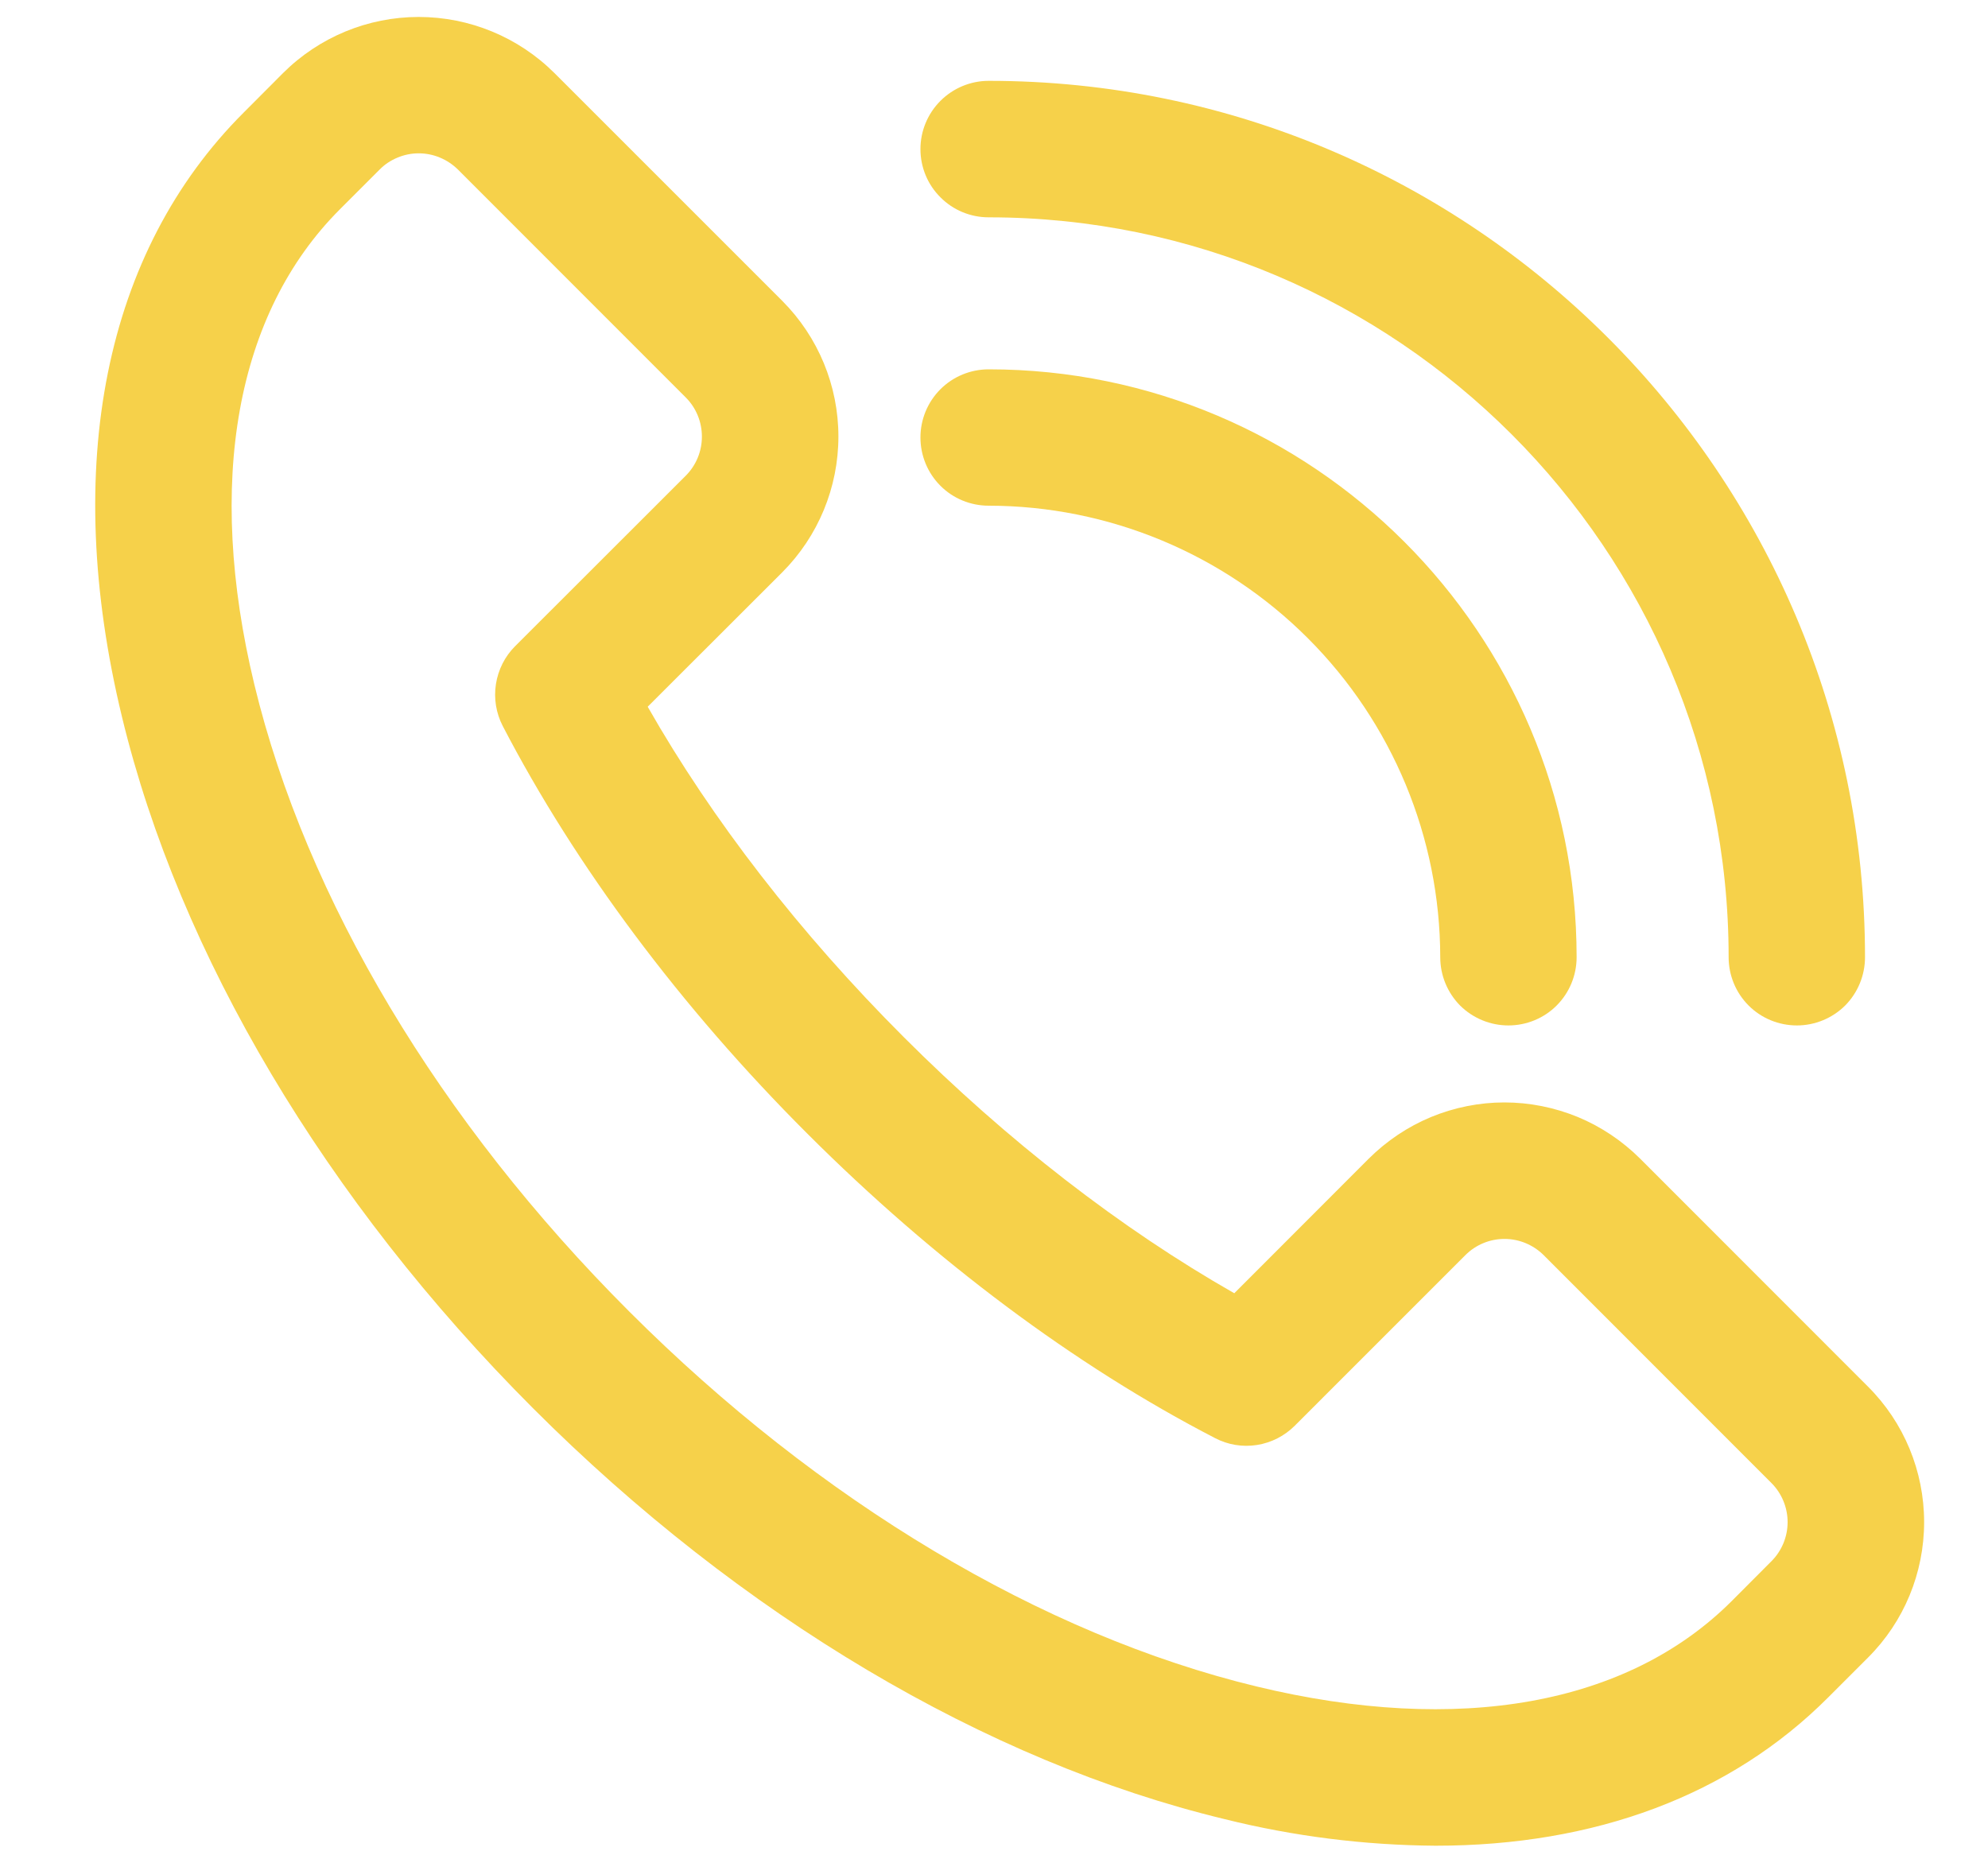
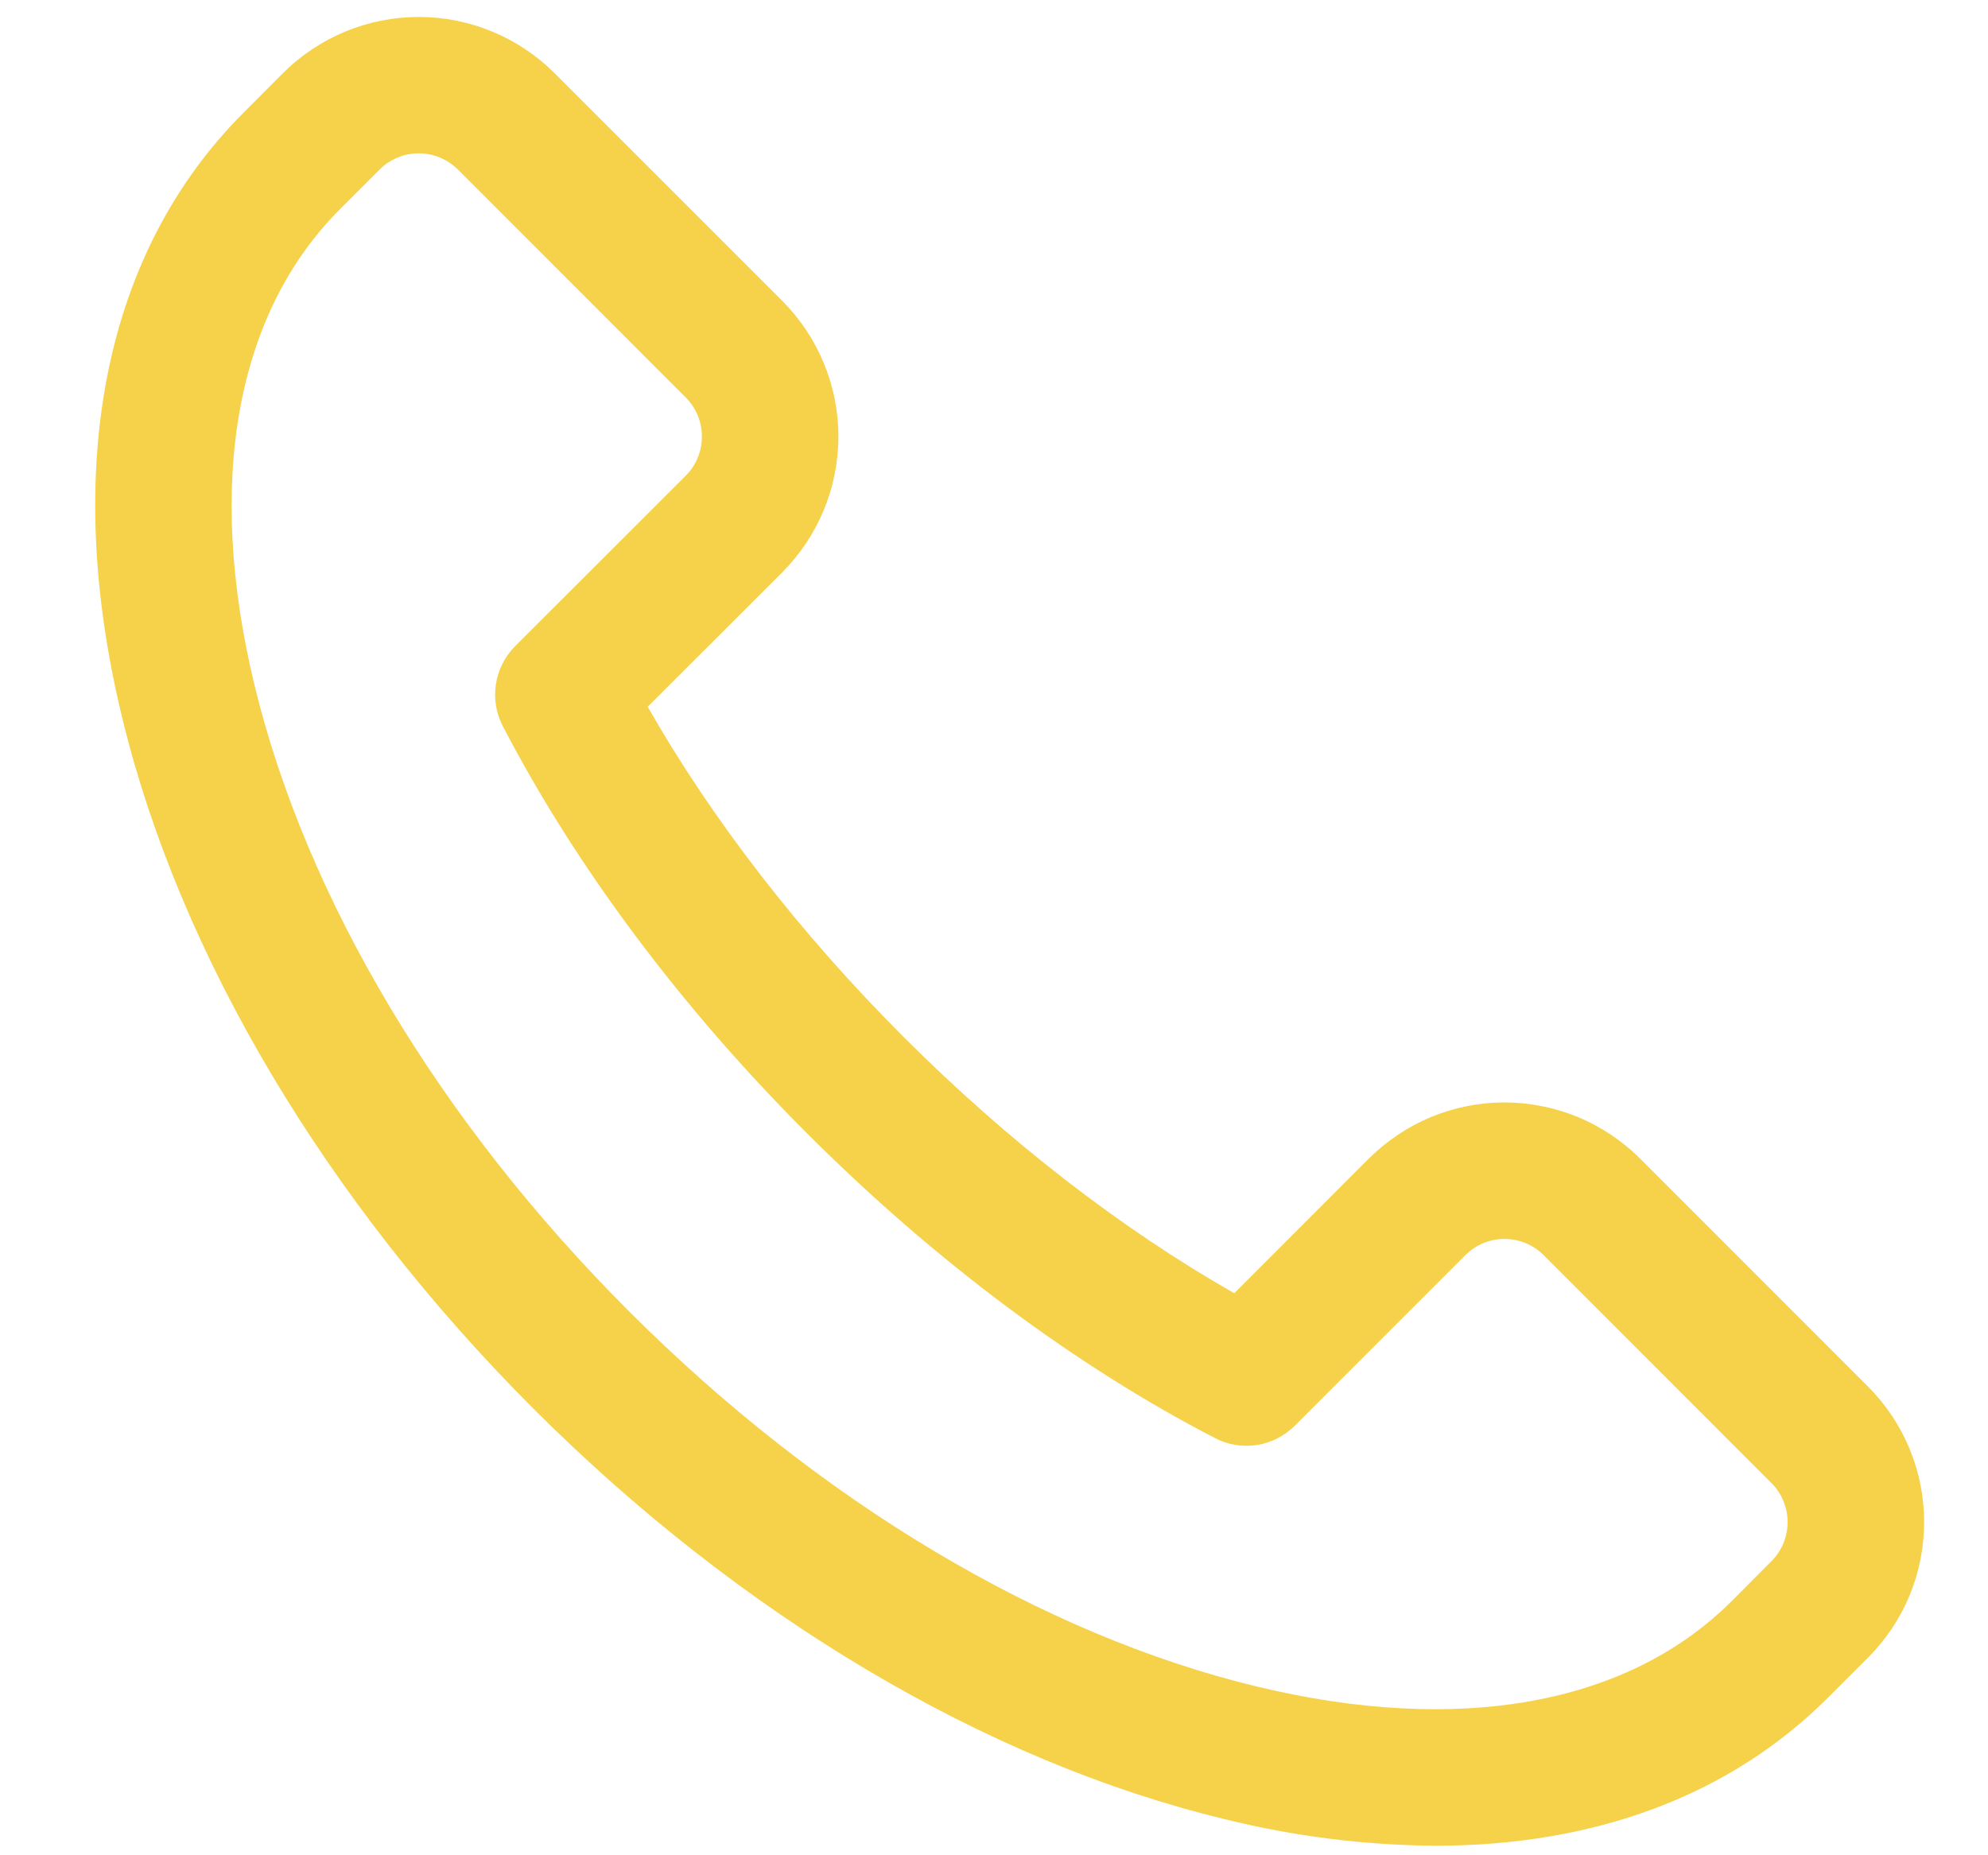
<svg xmlns="http://www.w3.org/2000/svg" width="15" height="14" viewBox="0 0 15 14" fill="none">
  <path d="M10.831 13.928C10.294 13.924 9.76 13.857 9.239 13.727C7.439 13.293 5.586 12.192 4.021 10.626C2.457 9.06 1.354 7.206 0.92 5.408C0.463 3.517 0.789 1.899 1.837 0.851L2.136 0.551C2.408 0.28 2.776 0.128 3.159 0.128C3.543 0.128 3.911 0.28 4.183 0.551L5.903 2.271C6.174 2.543 6.326 2.911 6.326 3.294C6.326 3.678 6.174 4.046 5.903 4.318L4.887 5.333C5.374 6.188 6.036 7.043 6.819 7.826C7.602 8.609 8.458 9.272 9.313 9.759L10.328 8.743C10.463 8.609 10.622 8.502 10.798 8.429C10.973 8.357 11.161 8.319 11.351 8.319C11.541 8.319 11.73 8.357 11.905 8.429C12.081 8.502 12.24 8.609 12.375 8.743L14.094 10.463C14.366 10.734 14.518 11.102 14.518 11.486C14.518 11.87 14.366 12.238 14.094 12.509L13.795 12.808C13.056 13.549 12.033 13.928 10.831 13.928ZM3.159 1.157C3.105 1.157 3.05 1.168 3 1.189C2.949 1.21 2.903 1.24 2.865 1.279L2.565 1.579C1.78 2.364 1.551 3.638 1.919 5.165C2.31 6.783 3.314 8.464 4.748 9.897C6.182 11.331 7.862 12.335 9.48 12.726C11.008 13.095 12.282 12.866 13.067 12.081L13.366 11.781C13.444 11.703 13.488 11.597 13.488 11.486C13.488 11.376 13.444 11.269 13.366 11.191L11.647 9.471C11.568 9.393 11.462 9.349 11.352 9.349C11.241 9.349 11.135 9.393 11.057 9.471L9.769 10.759C9.692 10.836 9.592 10.887 9.484 10.904C9.376 10.921 9.265 10.903 9.168 10.852C8.113 10.307 7.049 9.512 6.091 8.554C5.133 7.597 4.341 6.533 3.793 5.478C3.743 5.381 3.725 5.27 3.742 5.162C3.759 5.054 3.809 4.954 3.886 4.877L5.174 3.59C5.253 3.511 5.296 3.405 5.296 3.295C5.296 3.184 5.253 3.078 5.174 2.999L3.455 1.279C3.416 1.241 3.37 1.21 3.319 1.189C3.269 1.168 3.214 1.157 3.159 1.157V1.157Z" fill="#F6D14A" />
-   <path d="M11.381 7.738C11.245 7.738 11.114 7.684 11.017 7.588C10.921 7.491 10.867 7.36 10.867 7.223C10.866 6.32 10.506 5.454 9.868 4.816C9.229 4.177 8.363 3.817 7.46 3.816C7.323 3.816 7.192 3.762 7.096 3.666C6.999 3.569 6.945 3.438 6.945 3.301C6.945 3.165 6.999 3.034 7.096 2.937C7.192 2.841 7.323 2.787 7.46 2.787C9.906 2.787 11.896 4.777 11.896 7.223C11.896 7.36 11.842 7.491 11.745 7.588C11.649 7.684 11.518 7.738 11.381 7.738Z" fill="#F6D14A" />
-   <path d="M13.558 7.738C13.421 7.738 13.29 7.684 13.194 7.588C13.097 7.491 13.043 7.36 13.043 7.223C13.043 4.145 10.537 1.64 7.46 1.64C7.323 1.64 7.192 1.586 7.096 1.489C6.999 1.393 6.945 1.262 6.945 1.125C6.945 0.989 6.999 0.858 7.096 0.761C7.192 0.665 7.323 0.61 7.46 0.61C11.106 0.61 14.072 3.577 14.072 7.223C14.072 7.36 14.018 7.491 13.922 7.588C13.825 7.684 13.694 7.738 13.558 7.738Z" fill="#F6D14A" />
</svg>